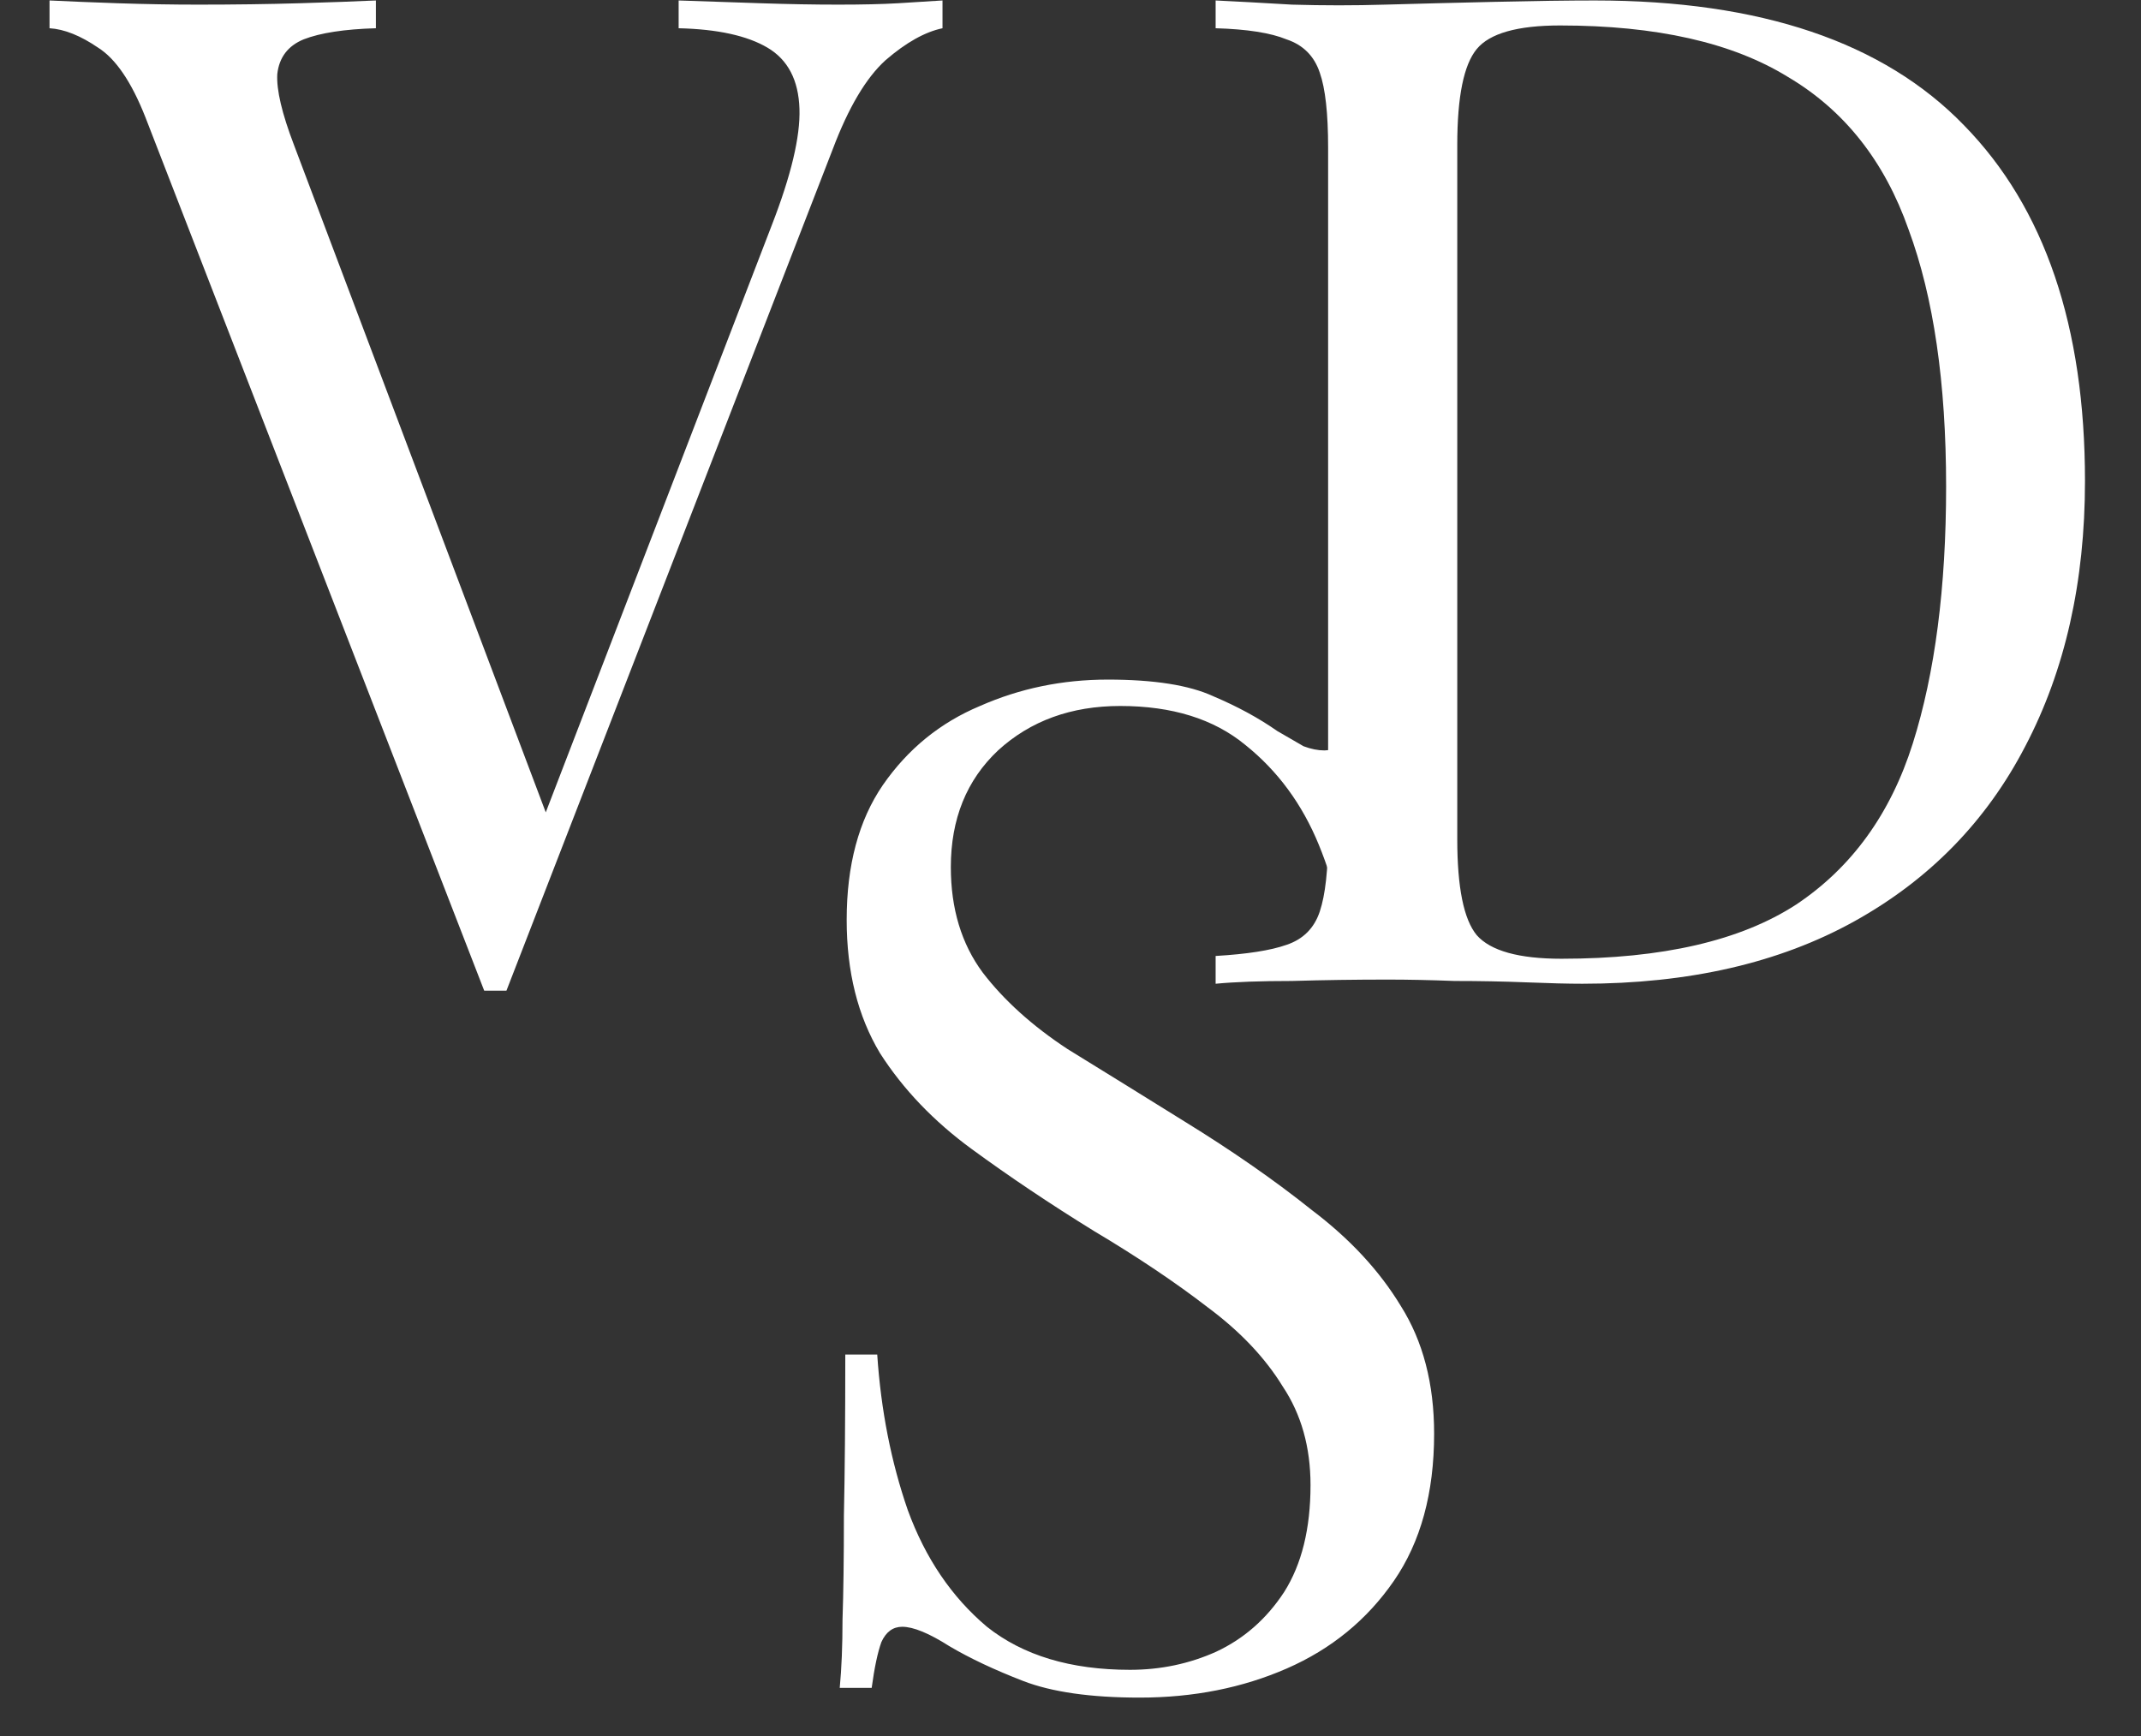
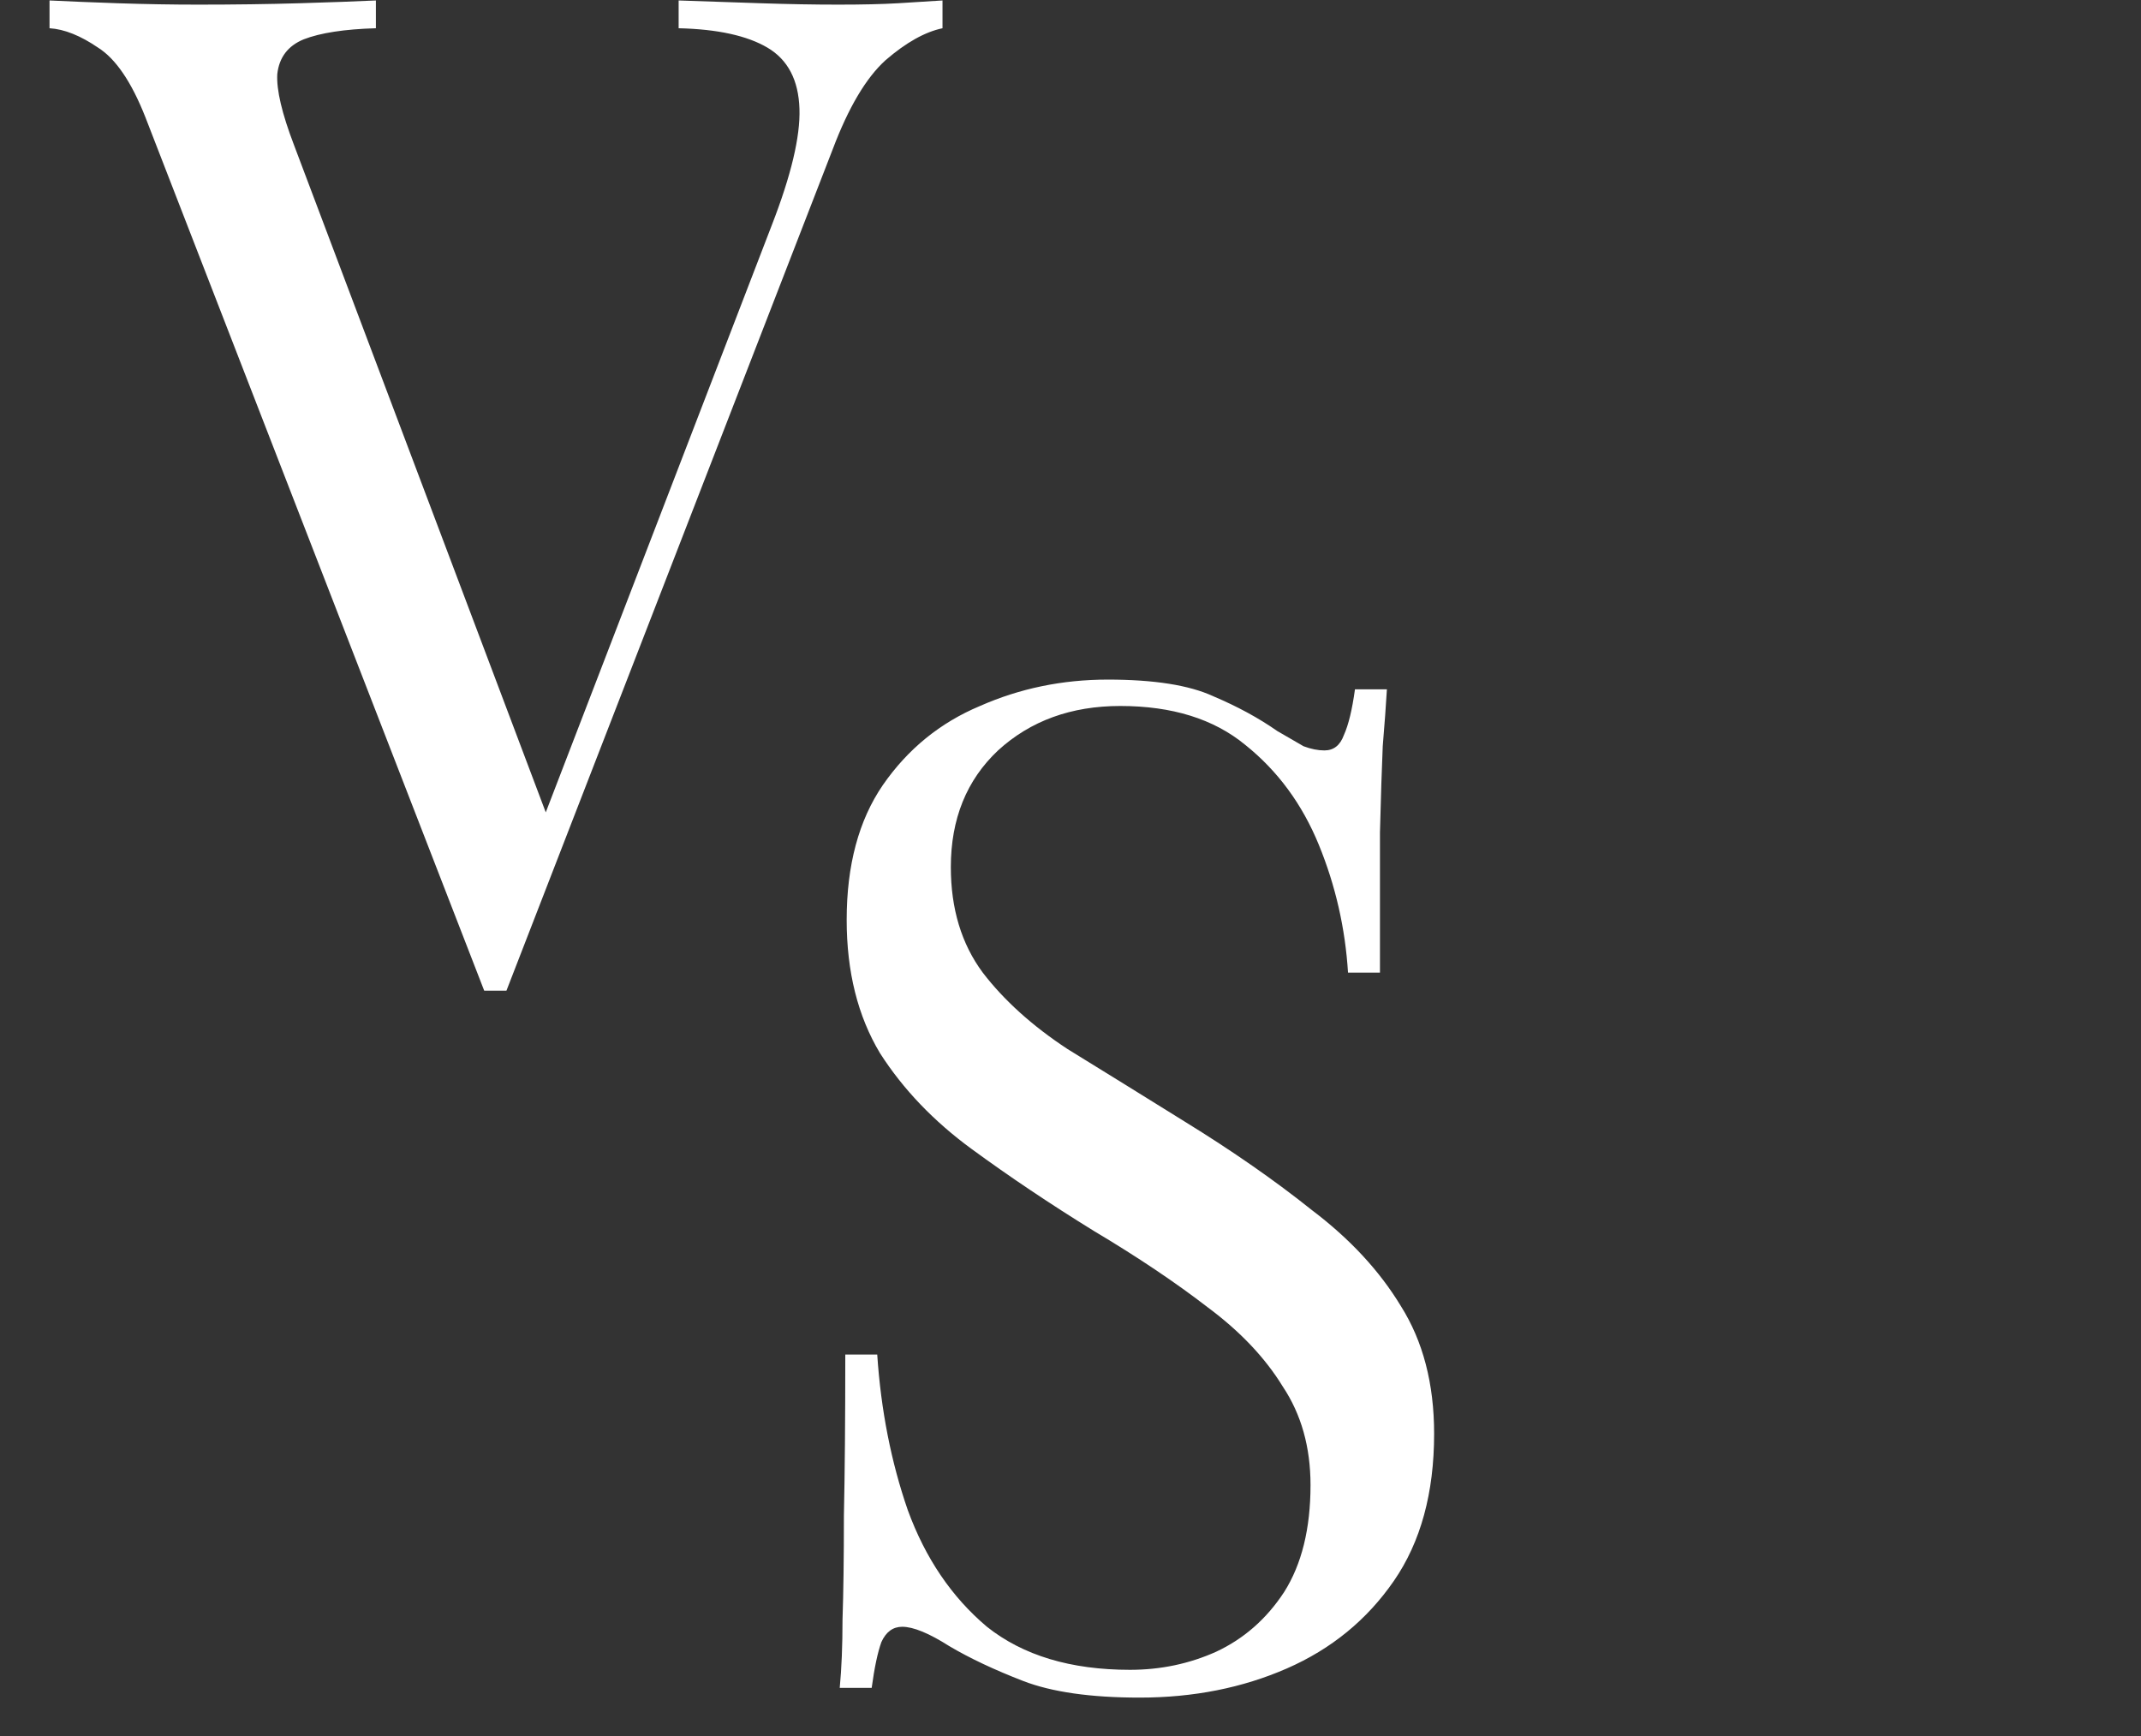
<svg xmlns="http://www.w3.org/2000/svg" width="37" height="30" viewBox="0 0 37 30" fill="none">
  <rect x="0" y="0" width="37" height="30" fill="#333333" stroke="none" />
  <path d="M16.288 0.008V0.488C15.984 0.552 15.656 0.736 15.304 1.04C14.968 1.344 14.664 1.856 14.392 2.576L8.752 17.12C8.72 17.12 8.688 17.12 8.656 17.12C8.624 17.12 8.592 17.12 8.56 17.12C8.528 17.12 8.496 17.12 8.464 17.12C8.432 17.12 8.4 17.12 8.368 17.12L2.512 2.024C2.272 1.416 2 1.016 1.696 0.824C1.392 0.616 1.112 0.504 0.856 0.488V0.008C1.176 0.024 1.568 0.04 2.032 0.056C2.512 0.072 2.976 0.08 3.424 0.08C4.048 0.08 4.632 0.072 5.176 0.056C5.72 0.04 6.16 0.024 6.496 0.008V0.488C5.952 0.504 5.536 0.568 5.248 0.68C4.976 0.792 4.824 0.992 4.792 1.28C4.776 1.552 4.872 1.96 5.08 2.504L9.544 14.336L9.16 14.744L13.336 3.896C13.672 3.032 13.832 2.36 13.816 1.88C13.8 1.384 13.616 1.032 13.264 0.824C12.912 0.616 12.4 0.504 11.728 0.488V0.008C12.192 0.024 12.664 0.04 13.144 0.056C13.624 0.072 14.072 0.08 14.488 0.08C14.904 0.08 15.248 0.072 15.52 0.056C15.792 0.04 16.048 0.024 16.288 0.008Z" fill="#fff" />
-   <path d="M27.56 0.008C30.424 0.008 32.552 0.728 33.944 2.168C35.336 3.592 36.032 5.64 36.032 8.312C36.032 10.056 35.688 11.584 35 12.896C34.328 14.192 33.344 15.2 32.048 15.92C30.752 16.64 29.184 17 27.344 17C27.104 17 26.784 16.992 26.384 16.976C25.984 16.96 25.568 16.952 25.136 16.952C24.72 16.936 24.336 16.928 23.984 16.928C23.424 16.928 22.872 16.936 22.328 16.952C21.784 16.952 21.344 16.968 21.008 17V16.52C21.552 16.488 21.96 16.424 22.232 16.328C22.52 16.232 22.712 16.04 22.808 15.752C22.904 15.464 22.952 15.032 22.952 14.456V2.552C22.952 1.96 22.904 1.528 22.808 1.256C22.712 0.968 22.52 0.776 22.232 0.68C21.96 0.568 21.552 0.504 21.008 0.488V0.008C21.344 0.024 21.784 0.048 22.328 0.08C22.872 0.096 23.408 0.096 23.936 0.08C24.496 0.064 25.128 0.048 25.832 0.032C26.536 0.016 27.112 0.008 27.56 0.008ZM26.96 0.44C26.224 0.44 25.744 0.576 25.52 0.848C25.296 1.12 25.184 1.672 25.184 2.504V14.504C25.184 15.336 25.296 15.888 25.52 16.16C25.76 16.432 26.248 16.568 26.984 16.568C28.728 16.568 30.08 16.256 31.04 15.632C32 14.992 32.672 14.064 33.056 12.848C33.44 11.632 33.632 10.152 33.632 8.408C33.632 6.616 33.416 5.136 32.984 3.968C32.568 2.784 31.872 1.904 30.896 1.328C29.936 0.736 28.624 0.44 26.96 0.44Z" fill="#fff" />
  <path d="M19.144 11.744C19.944 11.744 20.552 11.84 20.968 12.032C21.384 12.208 21.752 12.408 22.072 12.632C22.264 12.744 22.416 12.832 22.528 12.896C22.656 12.944 22.776 12.968 22.888 12.968C23.048 12.968 23.16 12.88 23.224 12.704C23.304 12.528 23.368 12.264 23.416 11.912H23.968C23.952 12.184 23.928 12.512 23.896 12.896C23.88 13.264 23.864 13.76 23.848 14.384C23.848 14.992 23.848 15.8 23.848 16.808H23.296C23.248 16.04 23.08 15.304 22.792 14.6C22.504 13.896 22.08 13.32 21.52 12.872C20.976 12.424 20.256 12.2 19.36 12.2C18.512 12.2 17.808 12.456 17.248 12.968C16.704 13.48 16.432 14.152 16.432 14.984C16.432 15.704 16.616 16.312 16.984 16.808C17.352 17.288 17.84 17.728 18.448 18.128C19.072 18.512 19.744 18.928 20.464 19.376C21.296 19.888 22.032 20.4 22.672 20.912C23.328 21.408 23.84 21.96 24.208 22.568C24.592 23.176 24.784 23.912 24.784 24.776C24.784 25.8 24.552 26.648 24.088 27.32C23.624 27.992 23.008 28.496 22.24 28.832C21.472 29.168 20.624 29.336 19.696 29.336C18.848 29.336 18.176 29.24 17.68 29.048C17.184 28.856 16.76 28.656 16.408 28.448C16.056 28.224 15.784 28.112 15.592 28.112C15.432 28.112 15.312 28.2 15.232 28.376C15.168 28.552 15.112 28.816 15.064 29.168H14.512C14.544 28.832 14.56 28.44 14.56 27.992C14.576 27.528 14.584 26.928 14.584 26.192C14.6 25.456 14.608 24.528 14.608 23.408H15.16C15.224 24.368 15.4 25.264 15.688 26.096C15.992 26.928 16.448 27.6 17.056 28.112C17.68 28.608 18.504 28.856 19.528 28.856C20.056 28.856 20.552 28.752 21.016 28.544C21.496 28.32 21.888 27.976 22.192 27.512C22.496 27.032 22.648 26.416 22.648 25.664C22.648 25.008 22.488 24.44 22.168 23.96C21.864 23.464 21.432 23.008 20.872 22.592C20.312 22.16 19.656 21.72 18.904 21.272C18.152 20.808 17.448 20.336 16.792 19.856C16.136 19.376 15.608 18.824 15.208 18.2C14.824 17.56 14.632 16.792 14.632 15.896C14.632 14.952 14.84 14.176 15.256 13.568C15.688 12.944 16.248 12.488 16.936 12.2C17.624 11.896 18.36 11.744 19.144 11.744Z" fill="#fff" />
</svg>